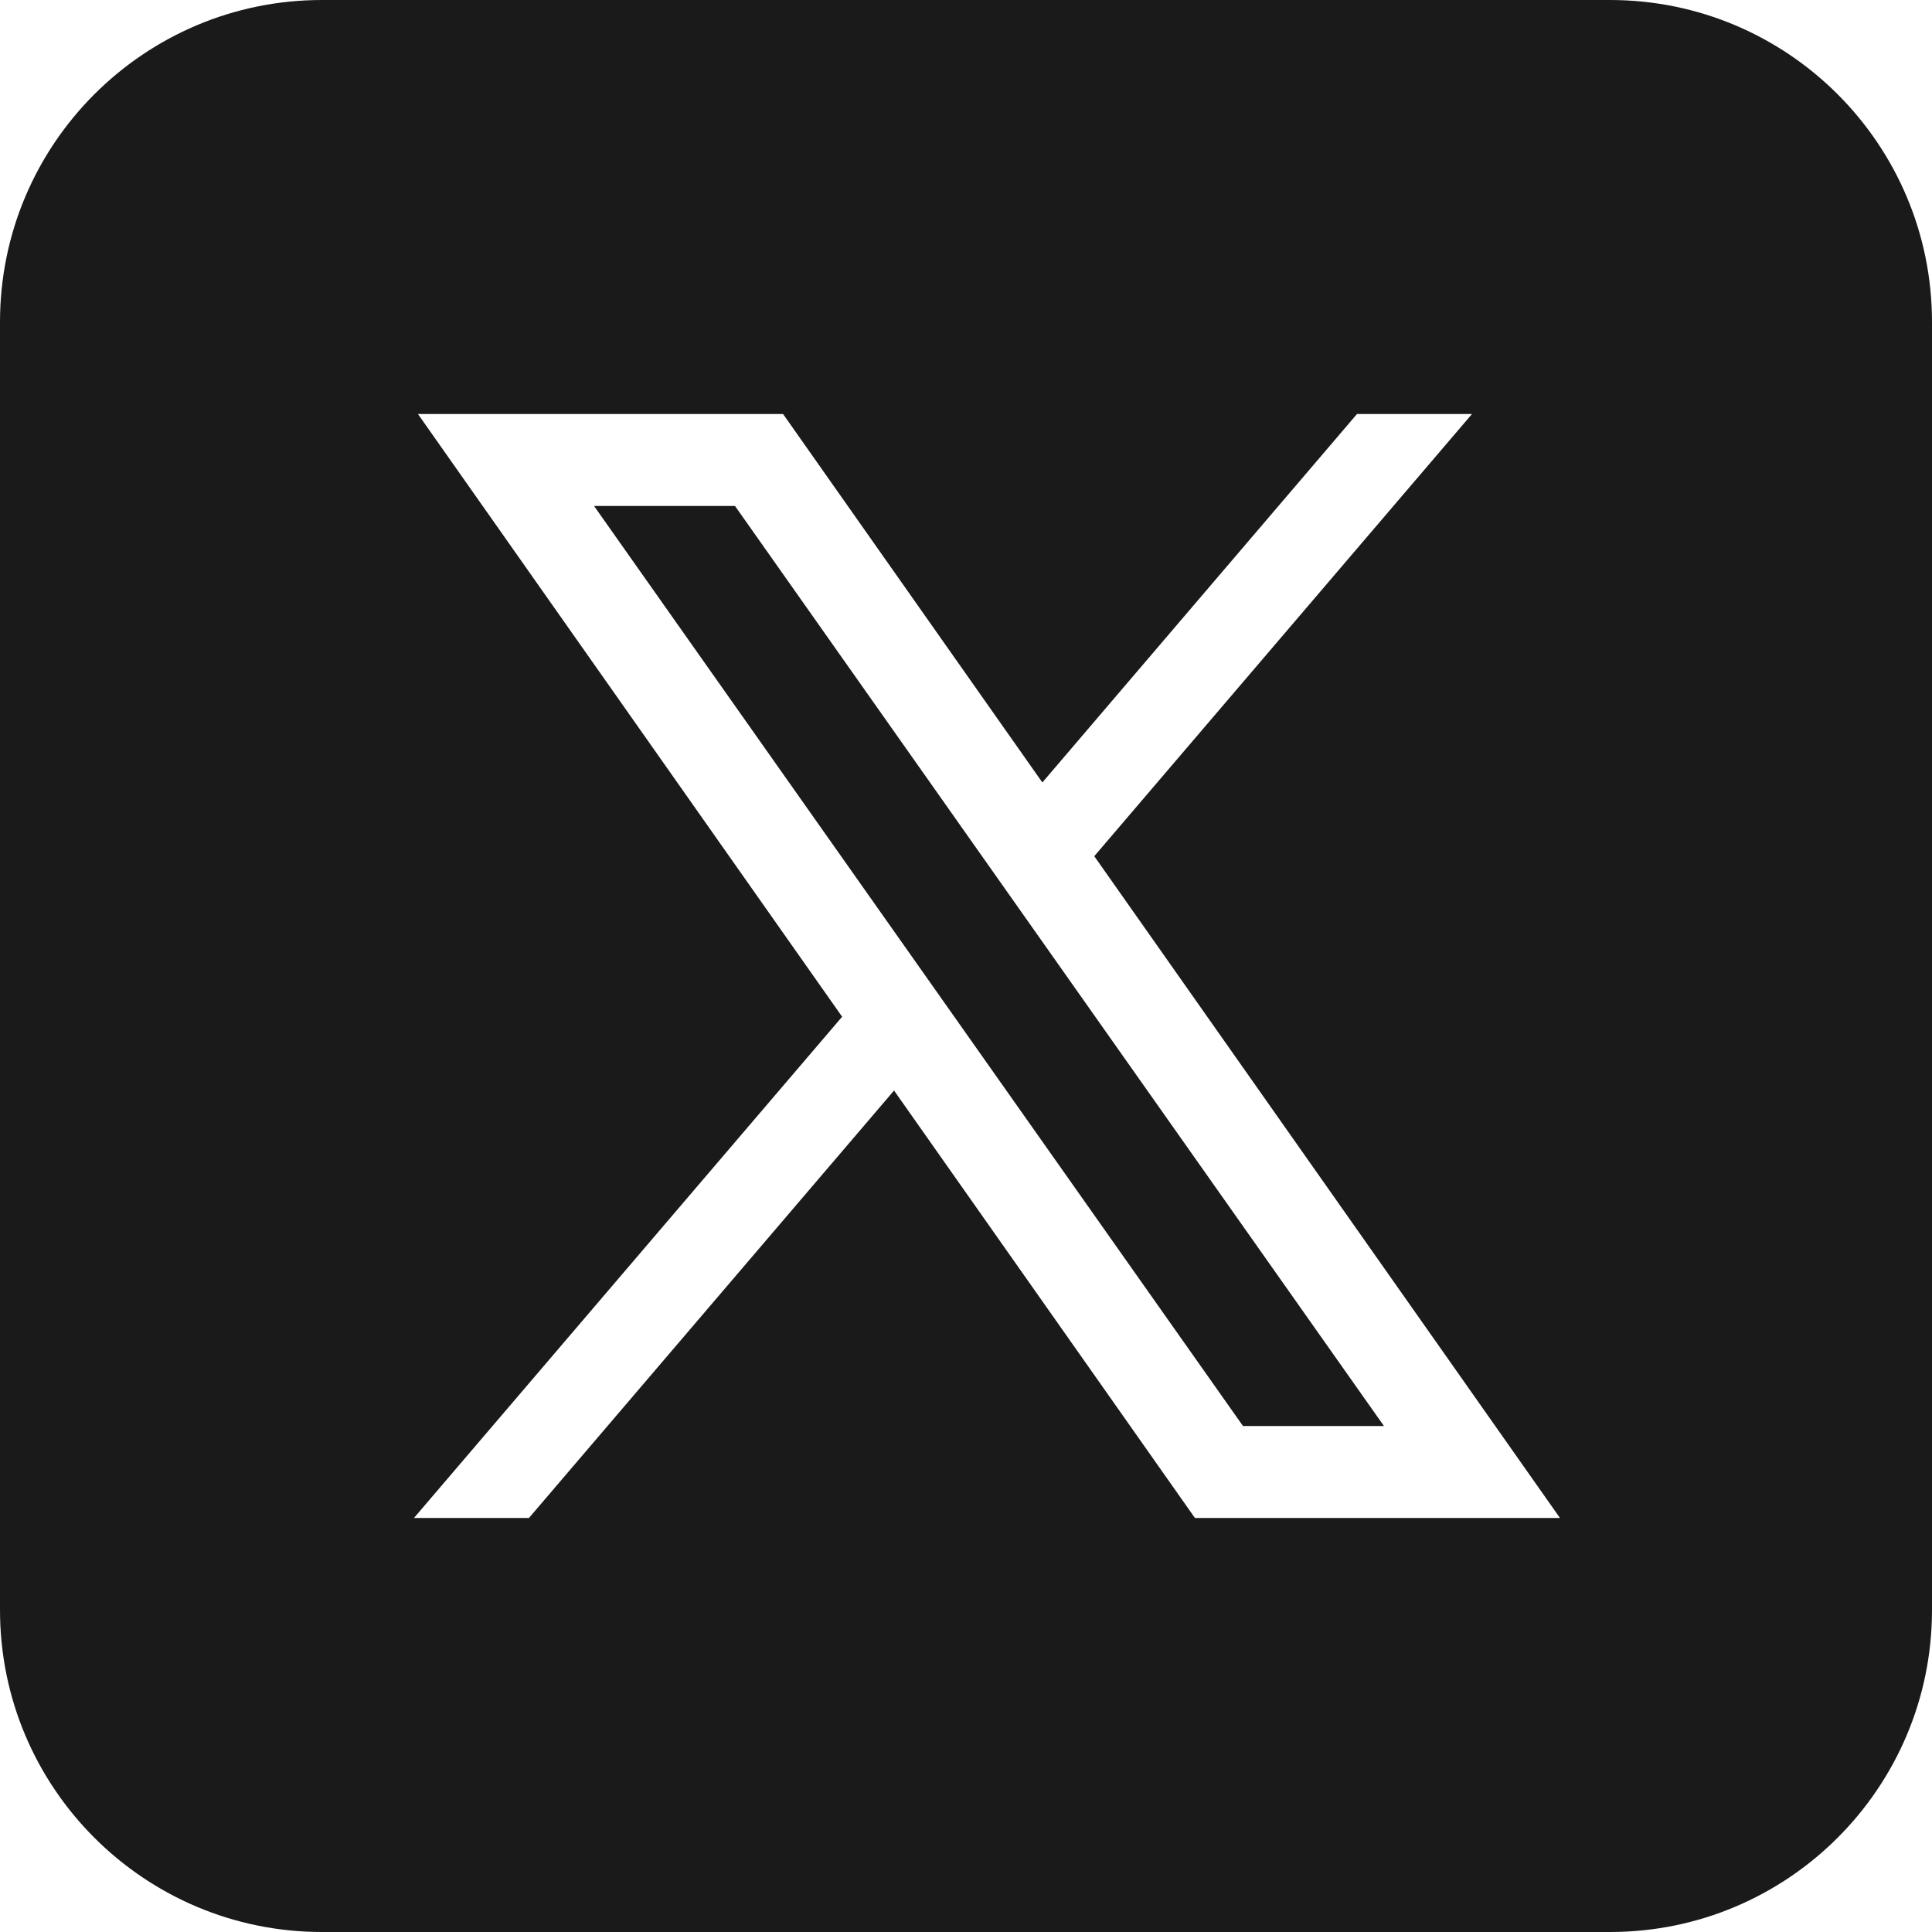
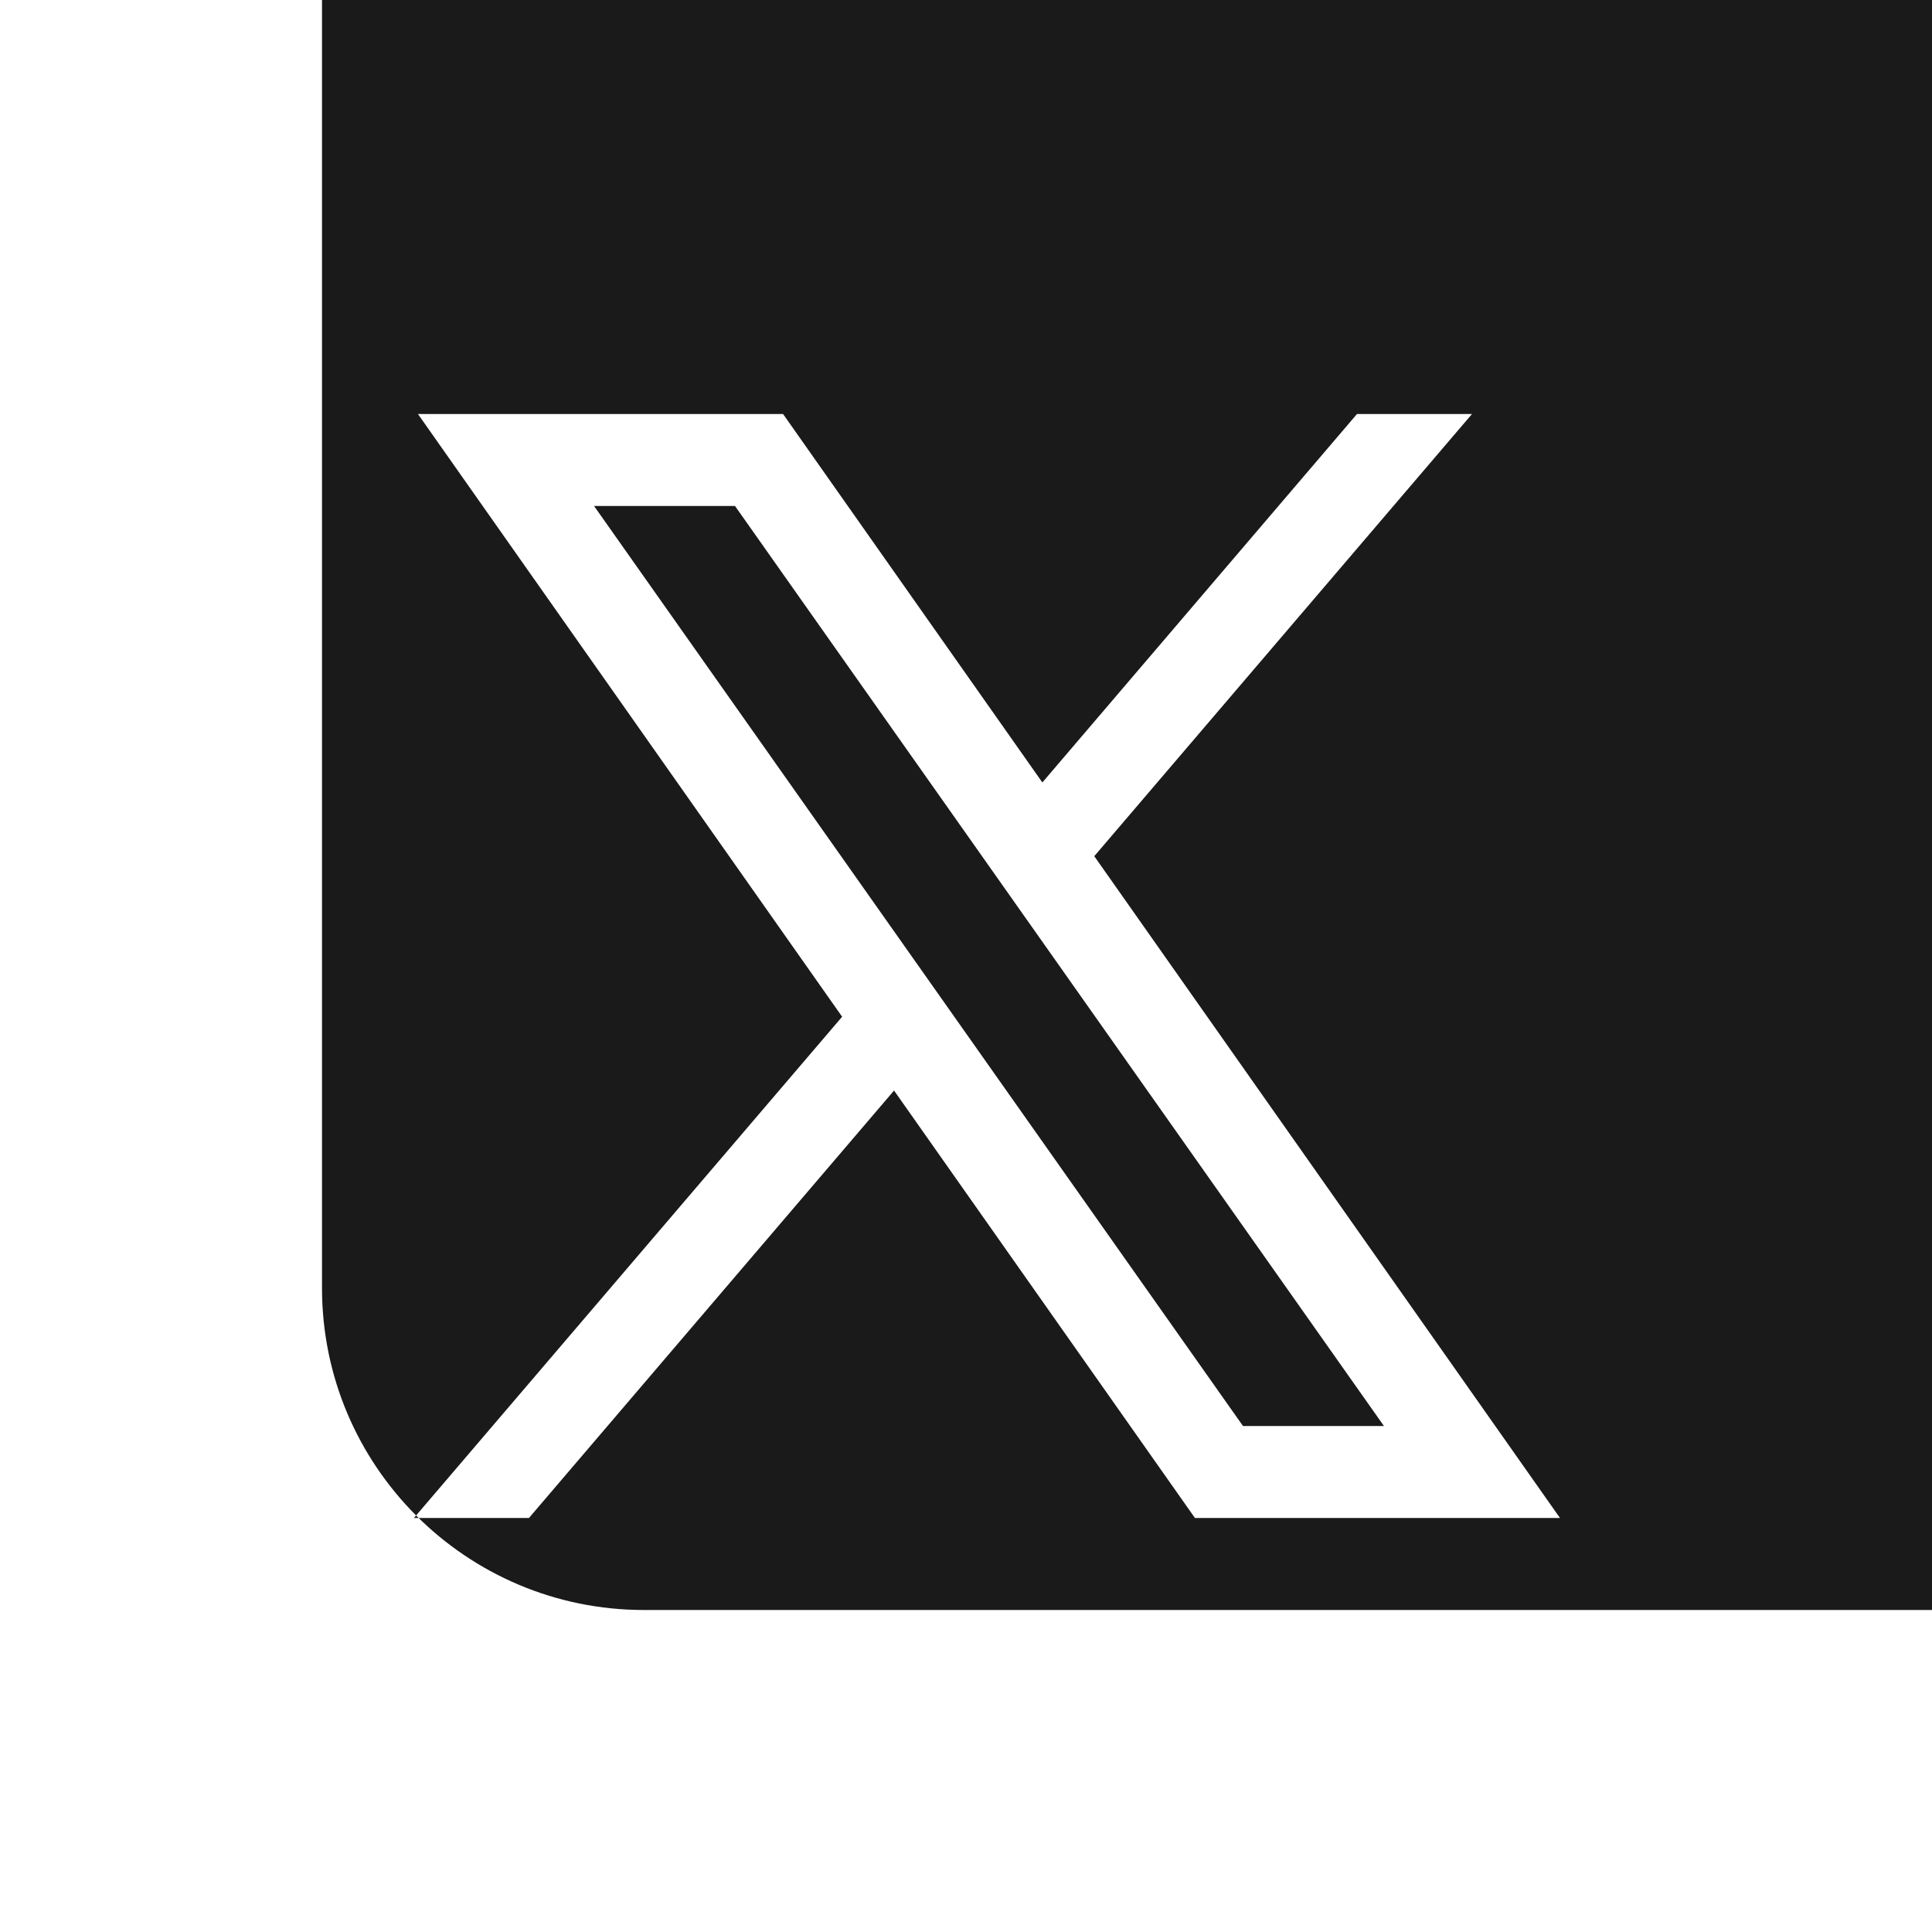
<svg xmlns="http://www.w3.org/2000/svg" id="_レイヤー_2" data-name="レイヤー 2" viewBox="0 0 29.4 29.4">
  <defs>
    <style>
      .cls-1 {
        fill: #1a1a1a;
      }
    </style>
  </defs>
  <g id="img">
-     <path class="cls-1" d="M4.9,0C2.194,0,0,2.194,0,4.9v19.6c0,2.706,2.194,4.9,4.9,4.9h19.6c2.706,0,4.9-2.194,4.9-4.9V4.9c0-2.706-2.194-4.9-4.9-4.9H4.9ZM6.36,6.3h5.556l3.946,5.607,4.788-5.607h1.75l-5.748,6.729,7.087,10.071h-5.555l-4.579-6.505-5.556,6.505h-1.75l6.516-7.628L6.36,6.3ZM9.04,7.7l9.875,14h2.145L11.185,7.7h-2.145Z" />
+     <path class="cls-1" d="M4.9,0v19.6c0,2.706,2.194,4.9,4.9,4.9h19.6c2.706,0,4.9-2.194,4.9-4.9V4.9c0-2.706-2.194-4.9-4.9-4.9H4.9ZM6.36,6.3h5.556l3.946,5.607,4.788-5.607h1.75l-5.748,6.729,7.087,10.071h-5.555l-4.579-6.505-5.556,6.505h-1.75l6.516-7.628L6.36,6.3ZM9.04,7.7l9.875,14h2.145L11.185,7.7h-2.145Z" />
  </g>
</svg>